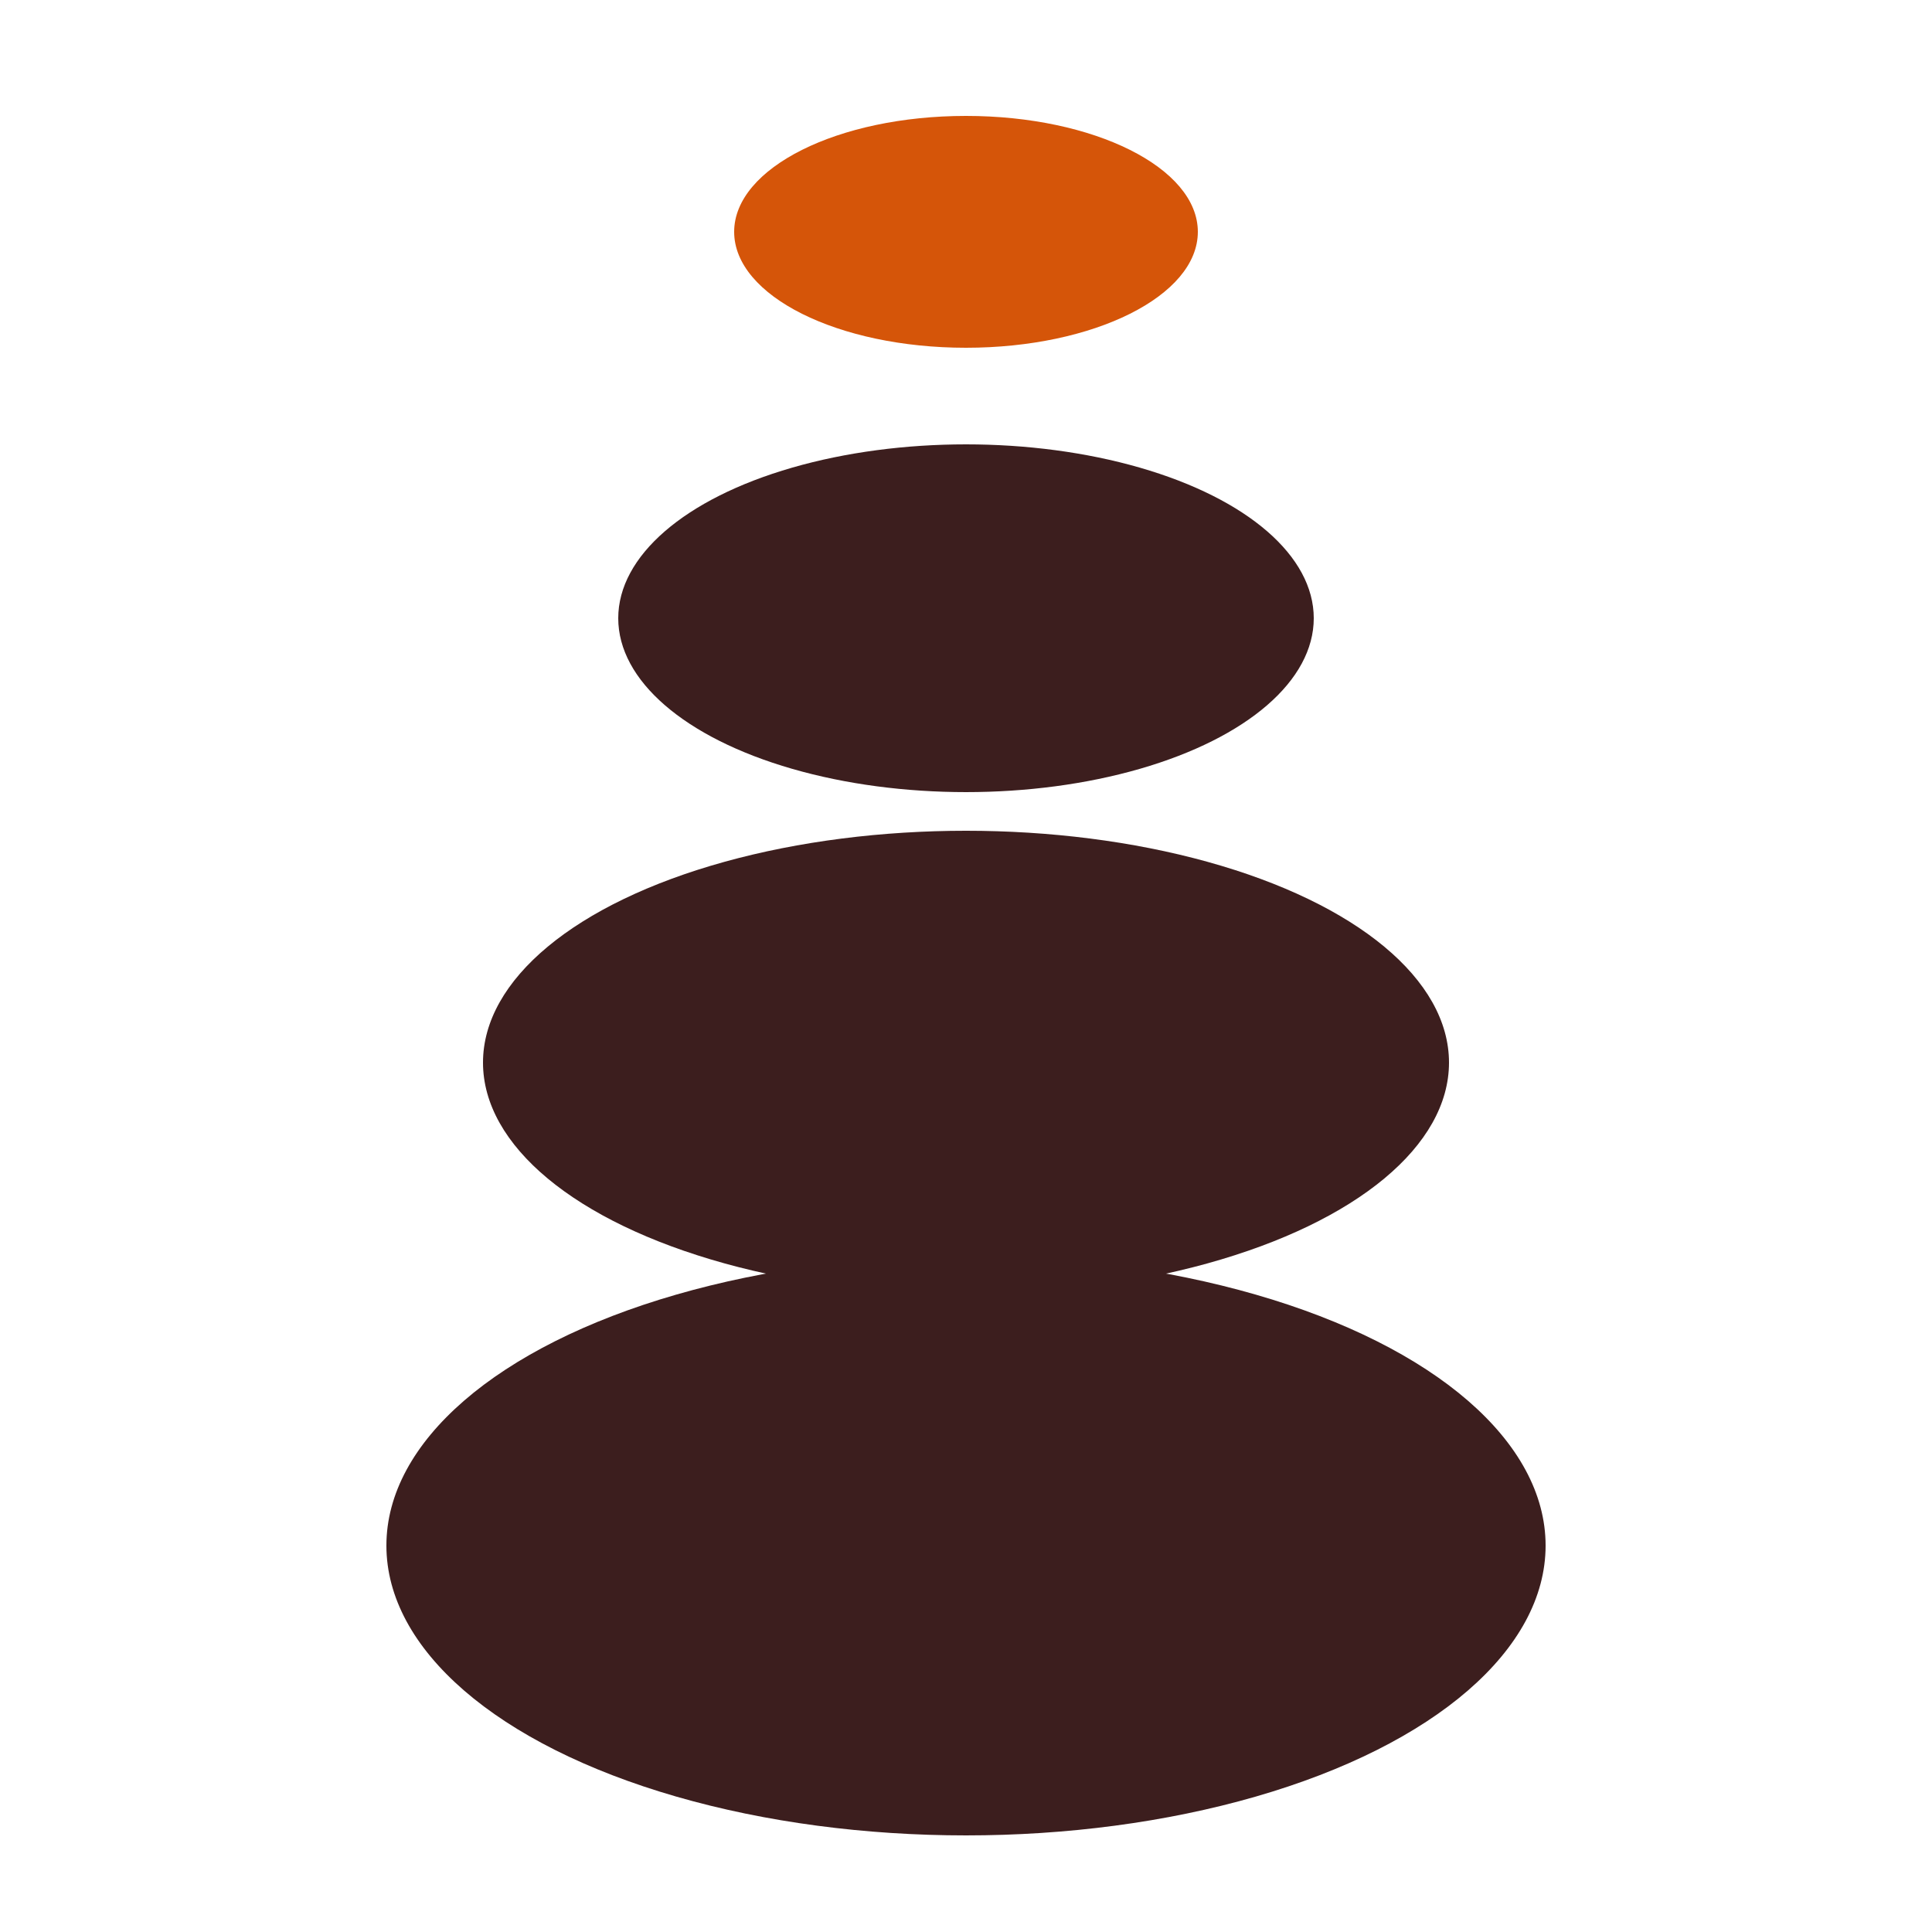
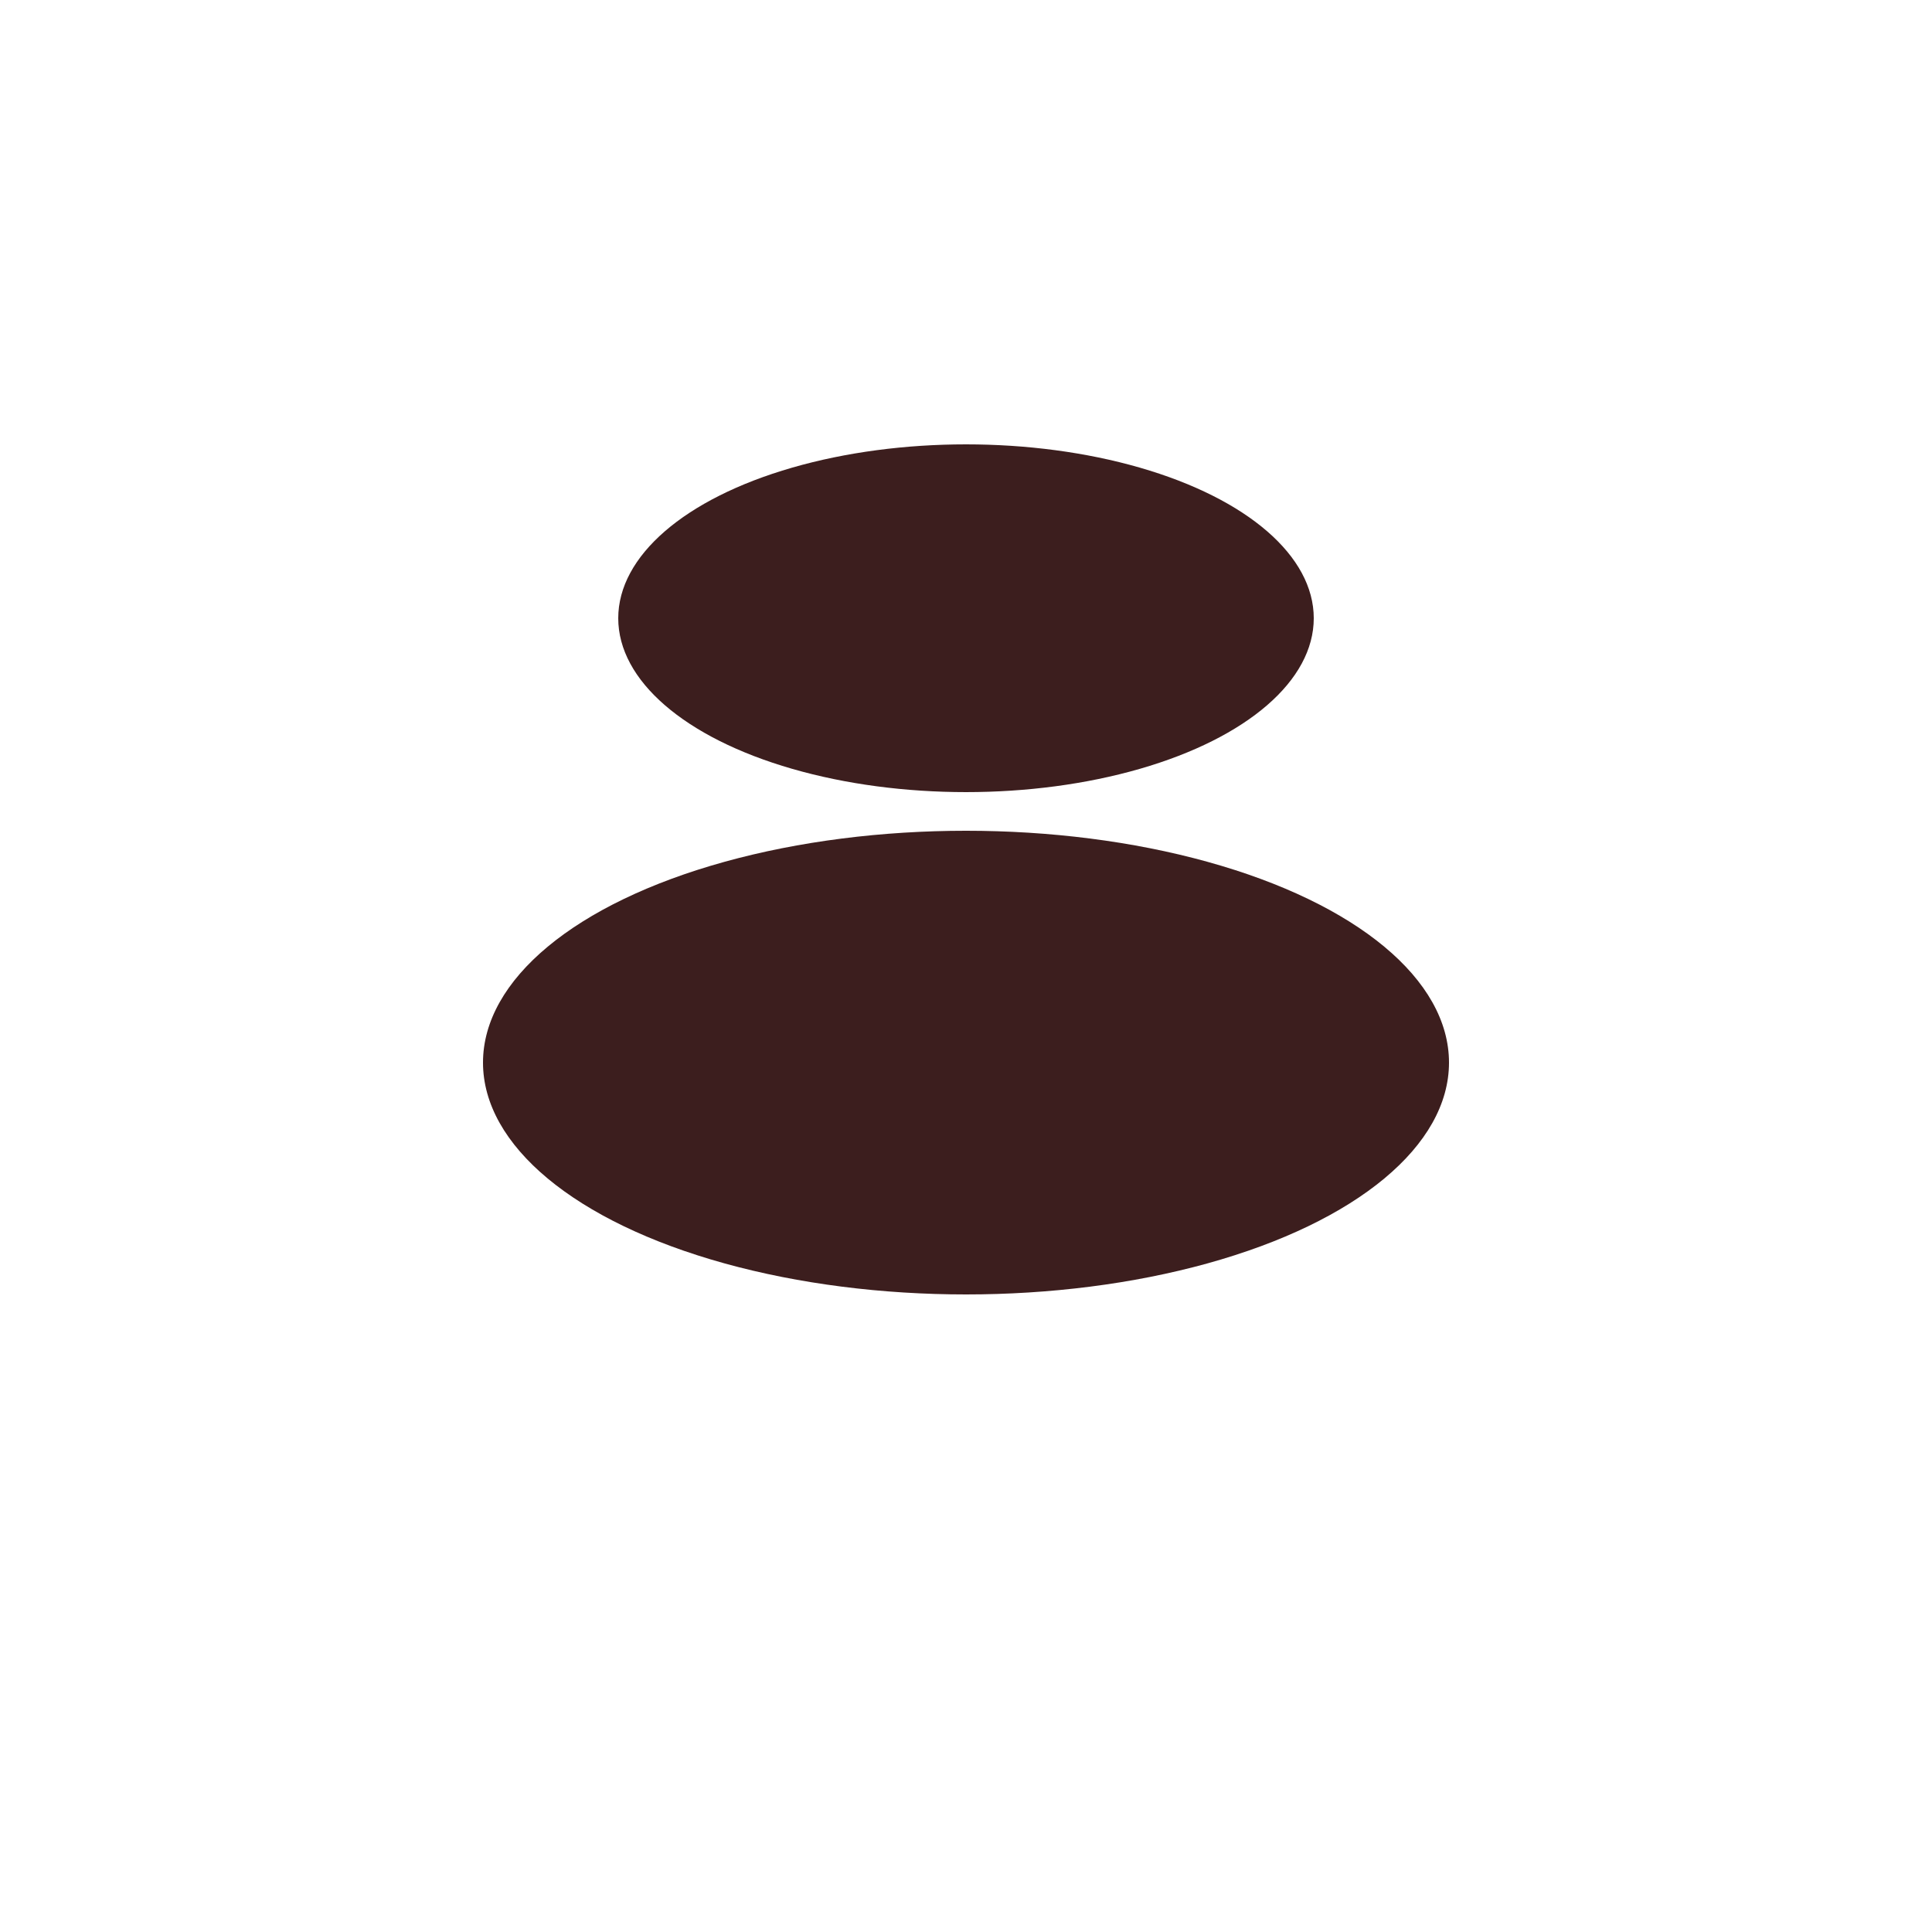
<svg xmlns="http://www.w3.org/2000/svg" width="100" height="100" viewBox="0 0 100 100">
-   <ellipse cx="50" cy="80" rx="30" ry="15" fill="#3c1e1e" />
  <ellipse cx="50" cy="55" rx="25" ry="12" fill="#3c1e1e" />
  <ellipse cx="50" cy="32" rx="18" ry="9" fill="#3c1e1e" />
-   <ellipse cx="50" cy="12" rx="12" ry="6" fill="#d55509" />
</svg>